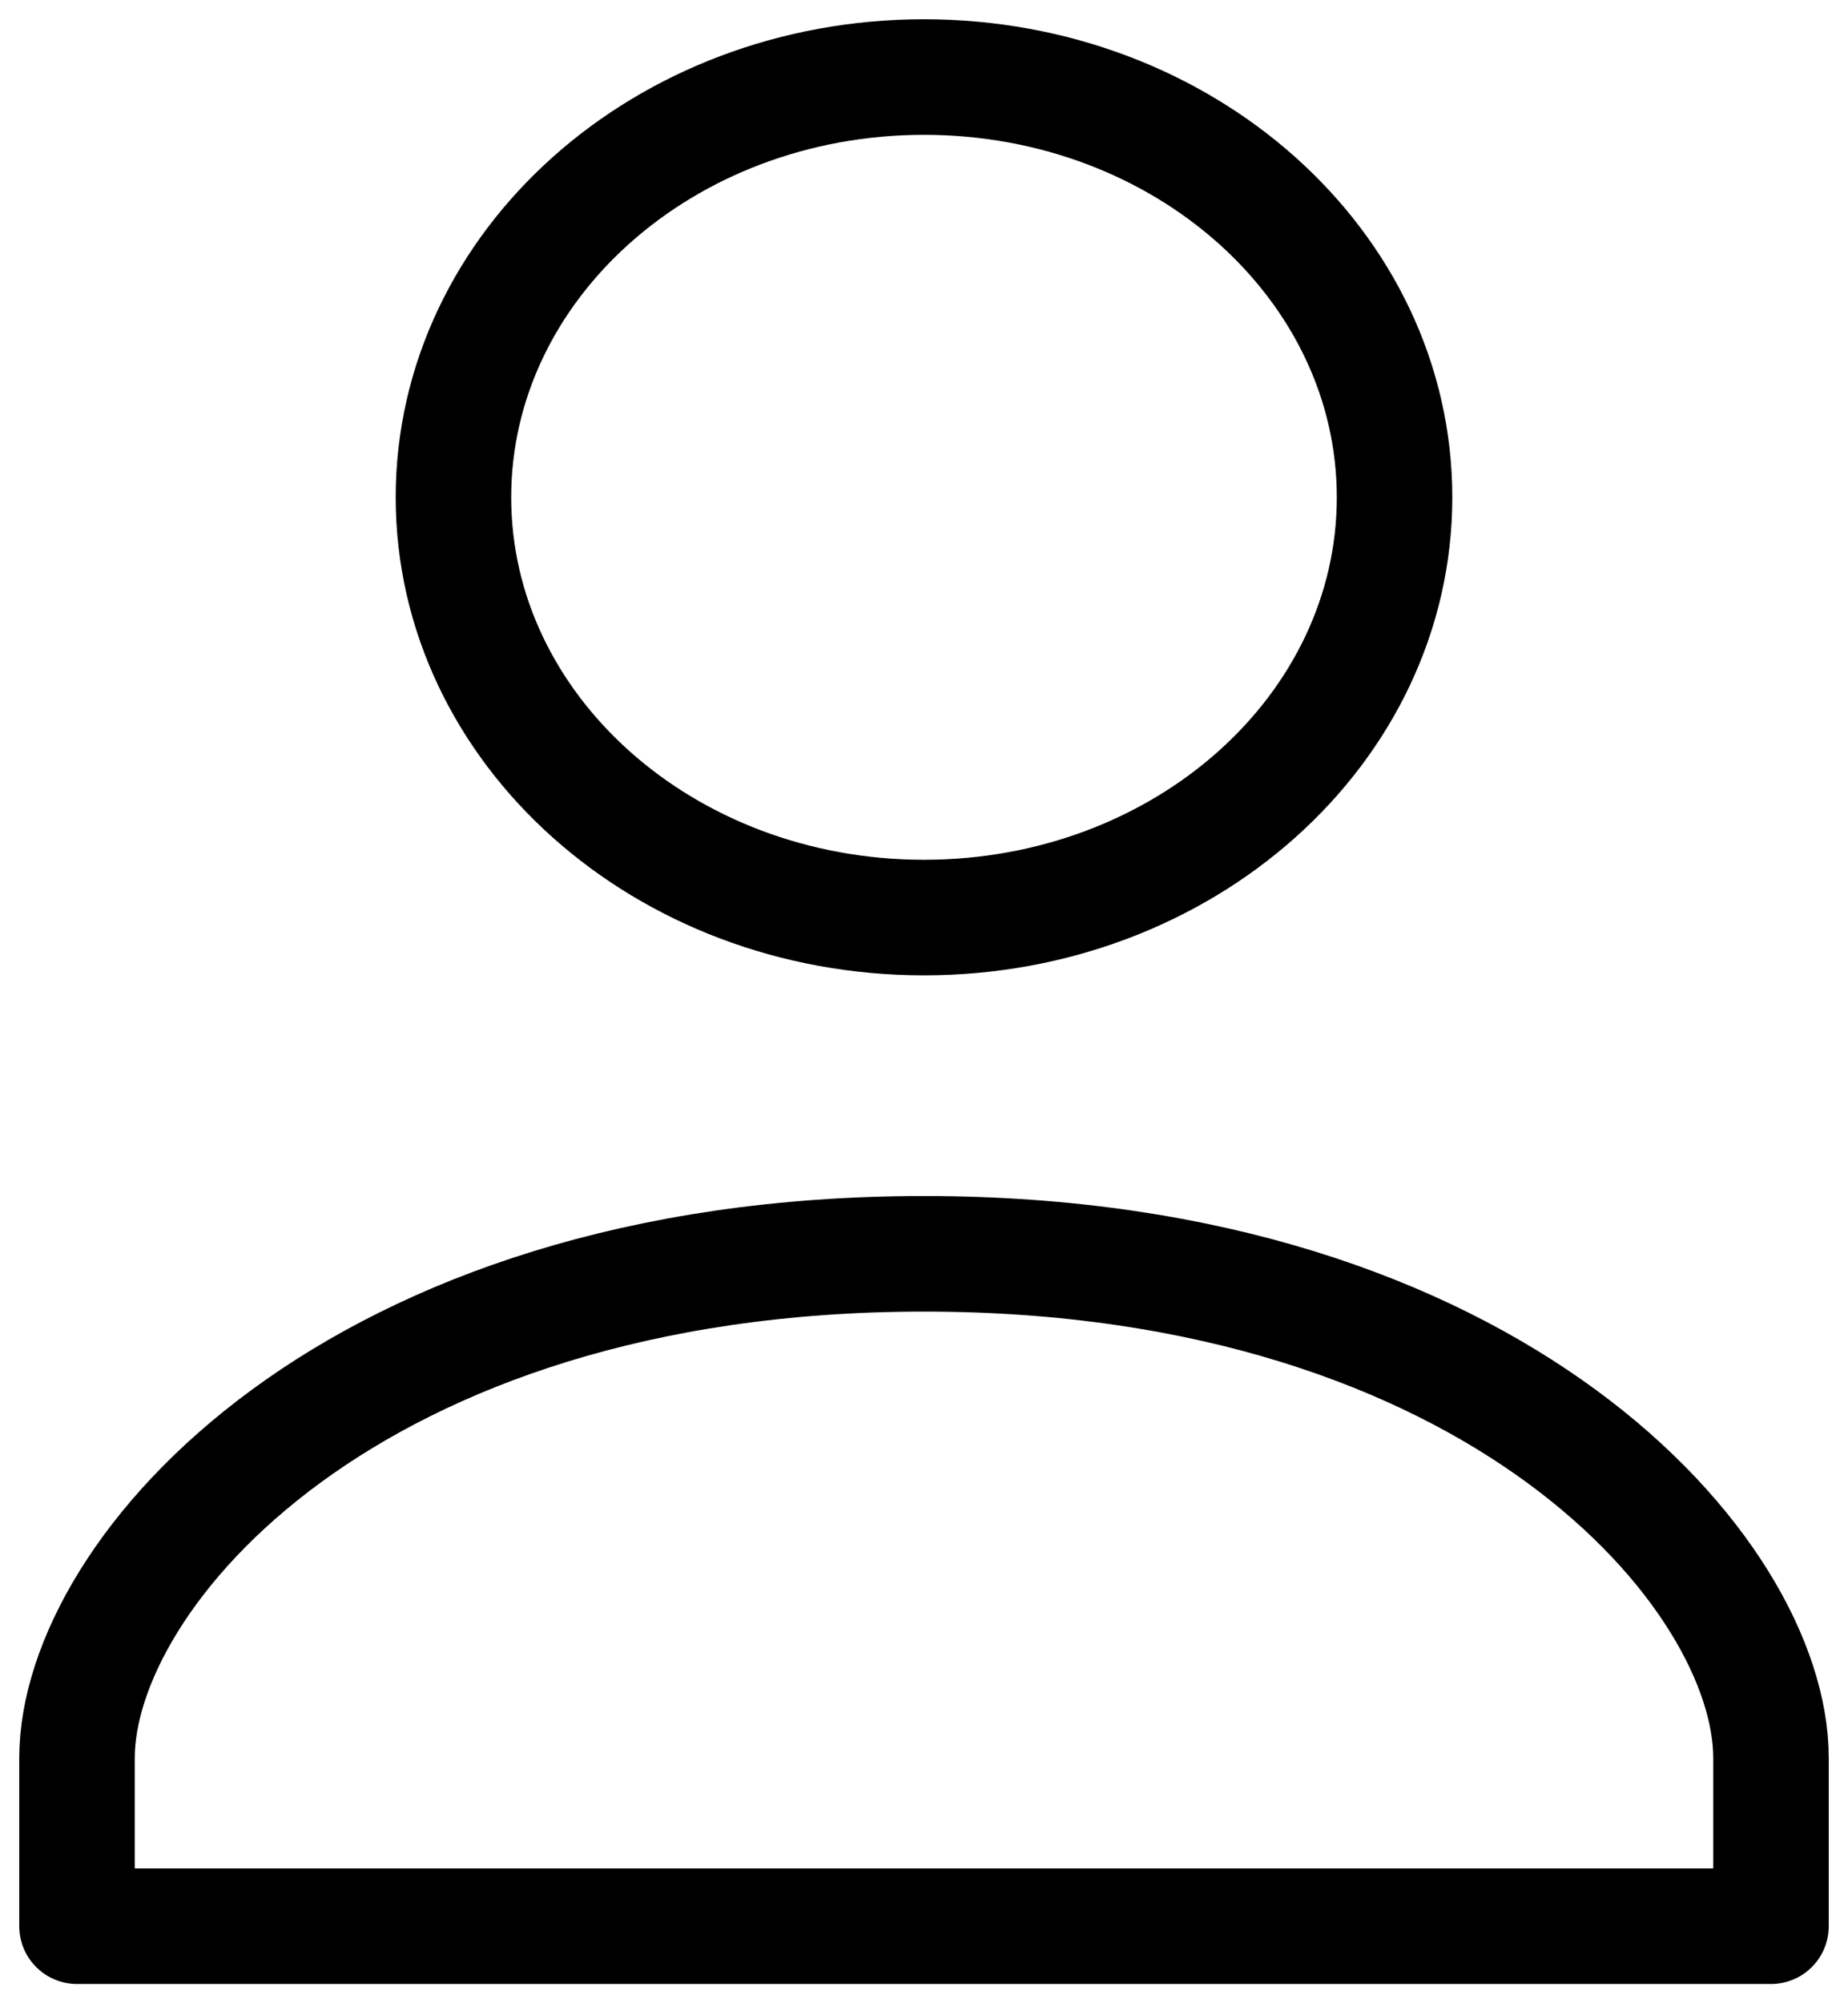
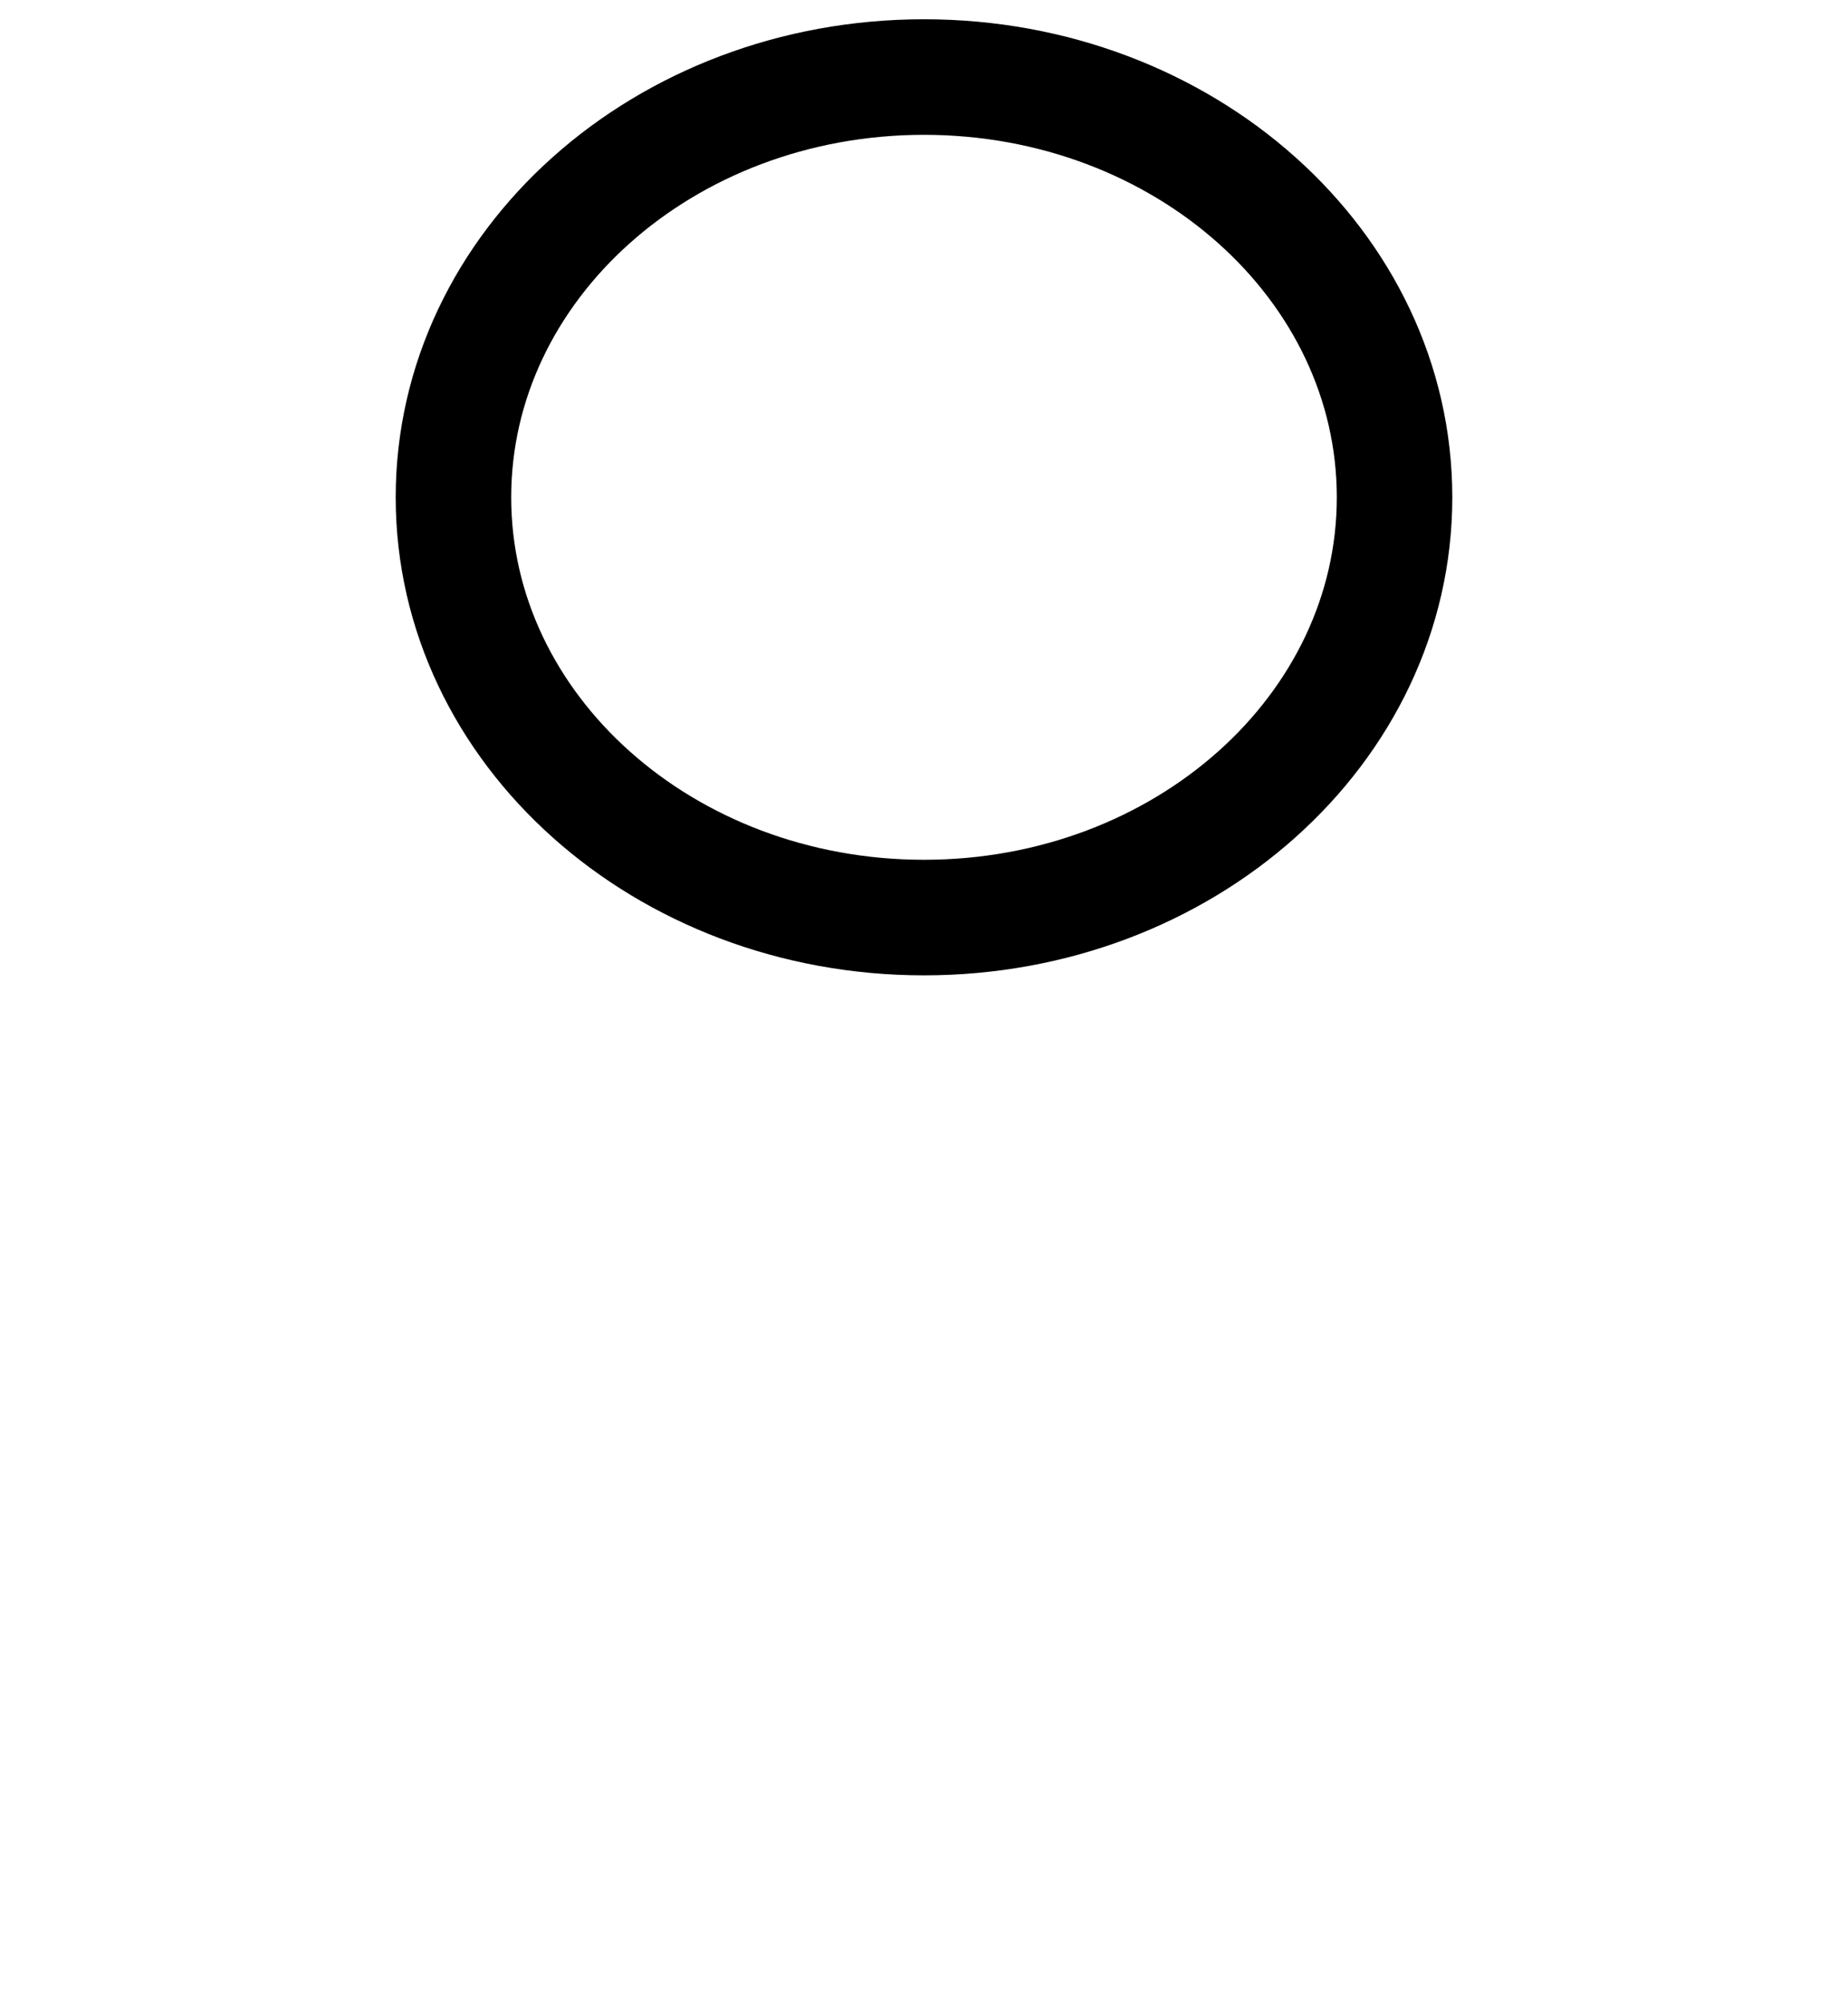
<svg xmlns="http://www.w3.org/2000/svg" width="24" height="26" viewBox="0 0 24 26" fill="none">
  <path d="M12 11.909C15.375 11.909 18.111 9.467 18.111 6.455C18.111 3.442 15.375 1 12 1C8.625 1 5.889 3.442 5.889 6.455C5.889 9.467 8.625 11.909 12 11.909Z" stroke="currentColor" stroke-width="1.5" stroke-linecap="round" stroke-linejoin="round" />
-   <path d="M12 16.273C4.574 16.273 1 20.407 1 22.818V25H23V22.818C23 20.418 19.426 16.273 12 16.273Z" stroke="currentColor" stroke-width="1.5" stroke-linecap="round" stroke-linejoin="round" />
</svg>